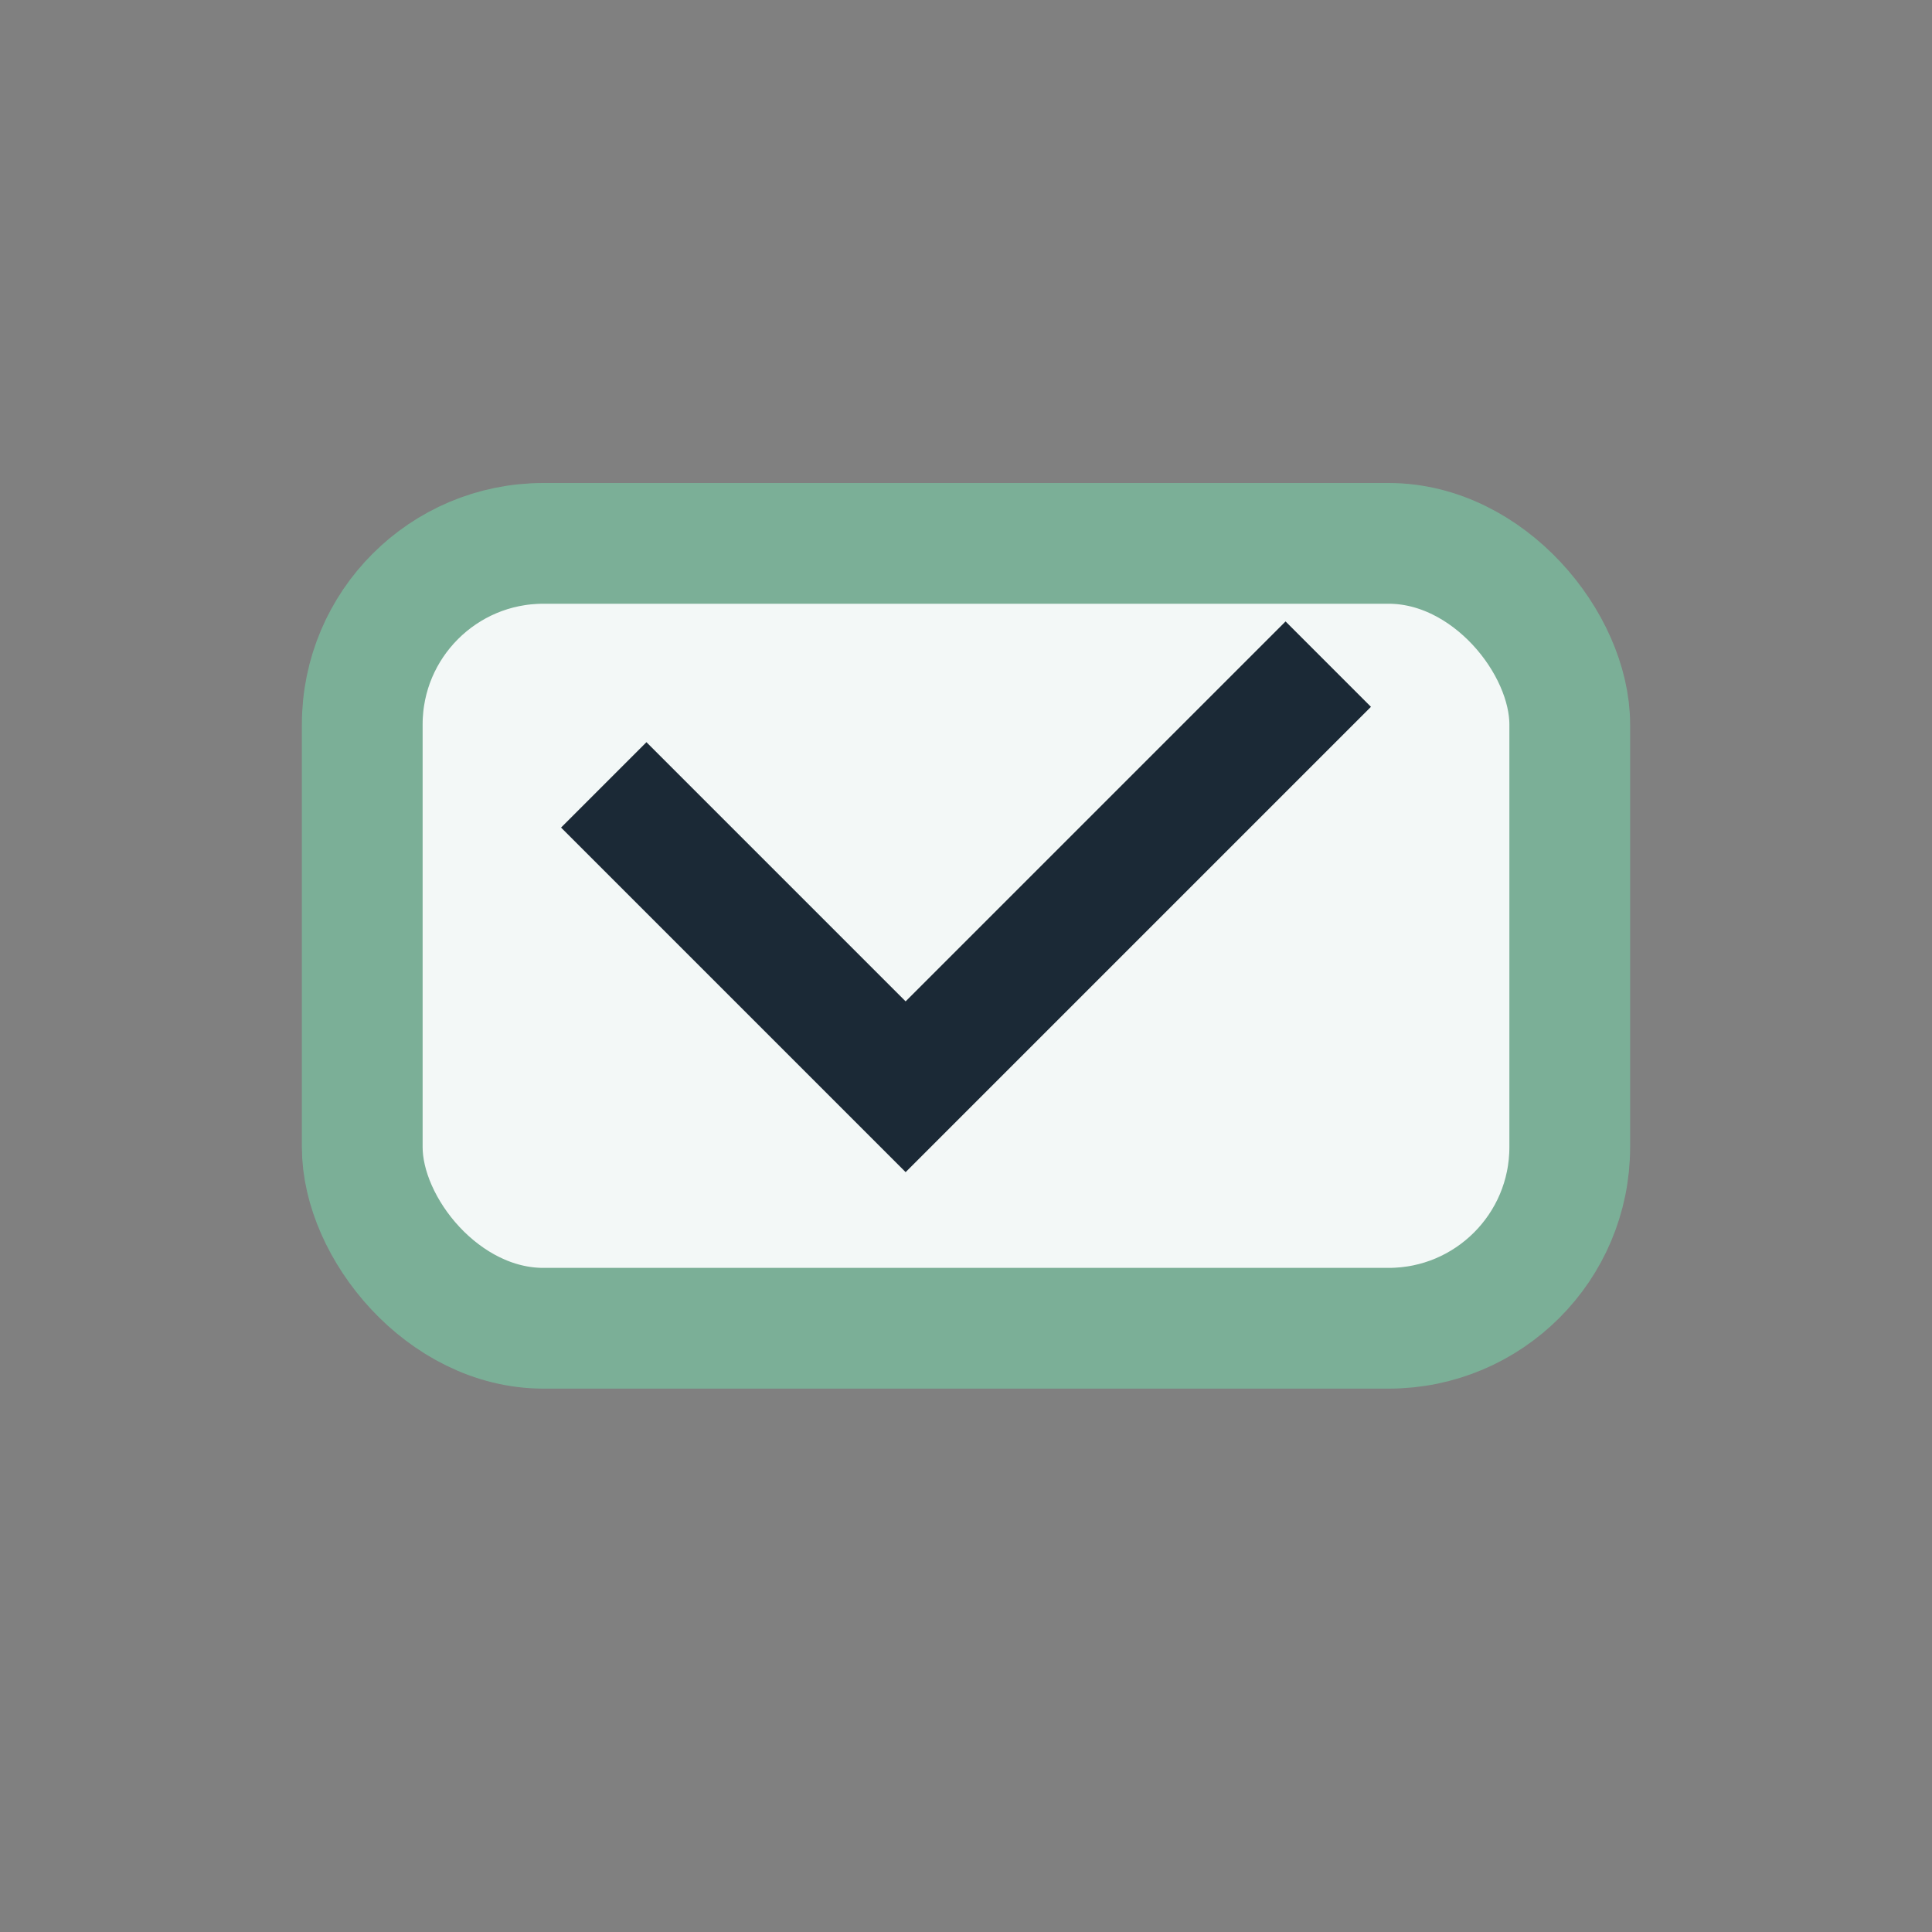
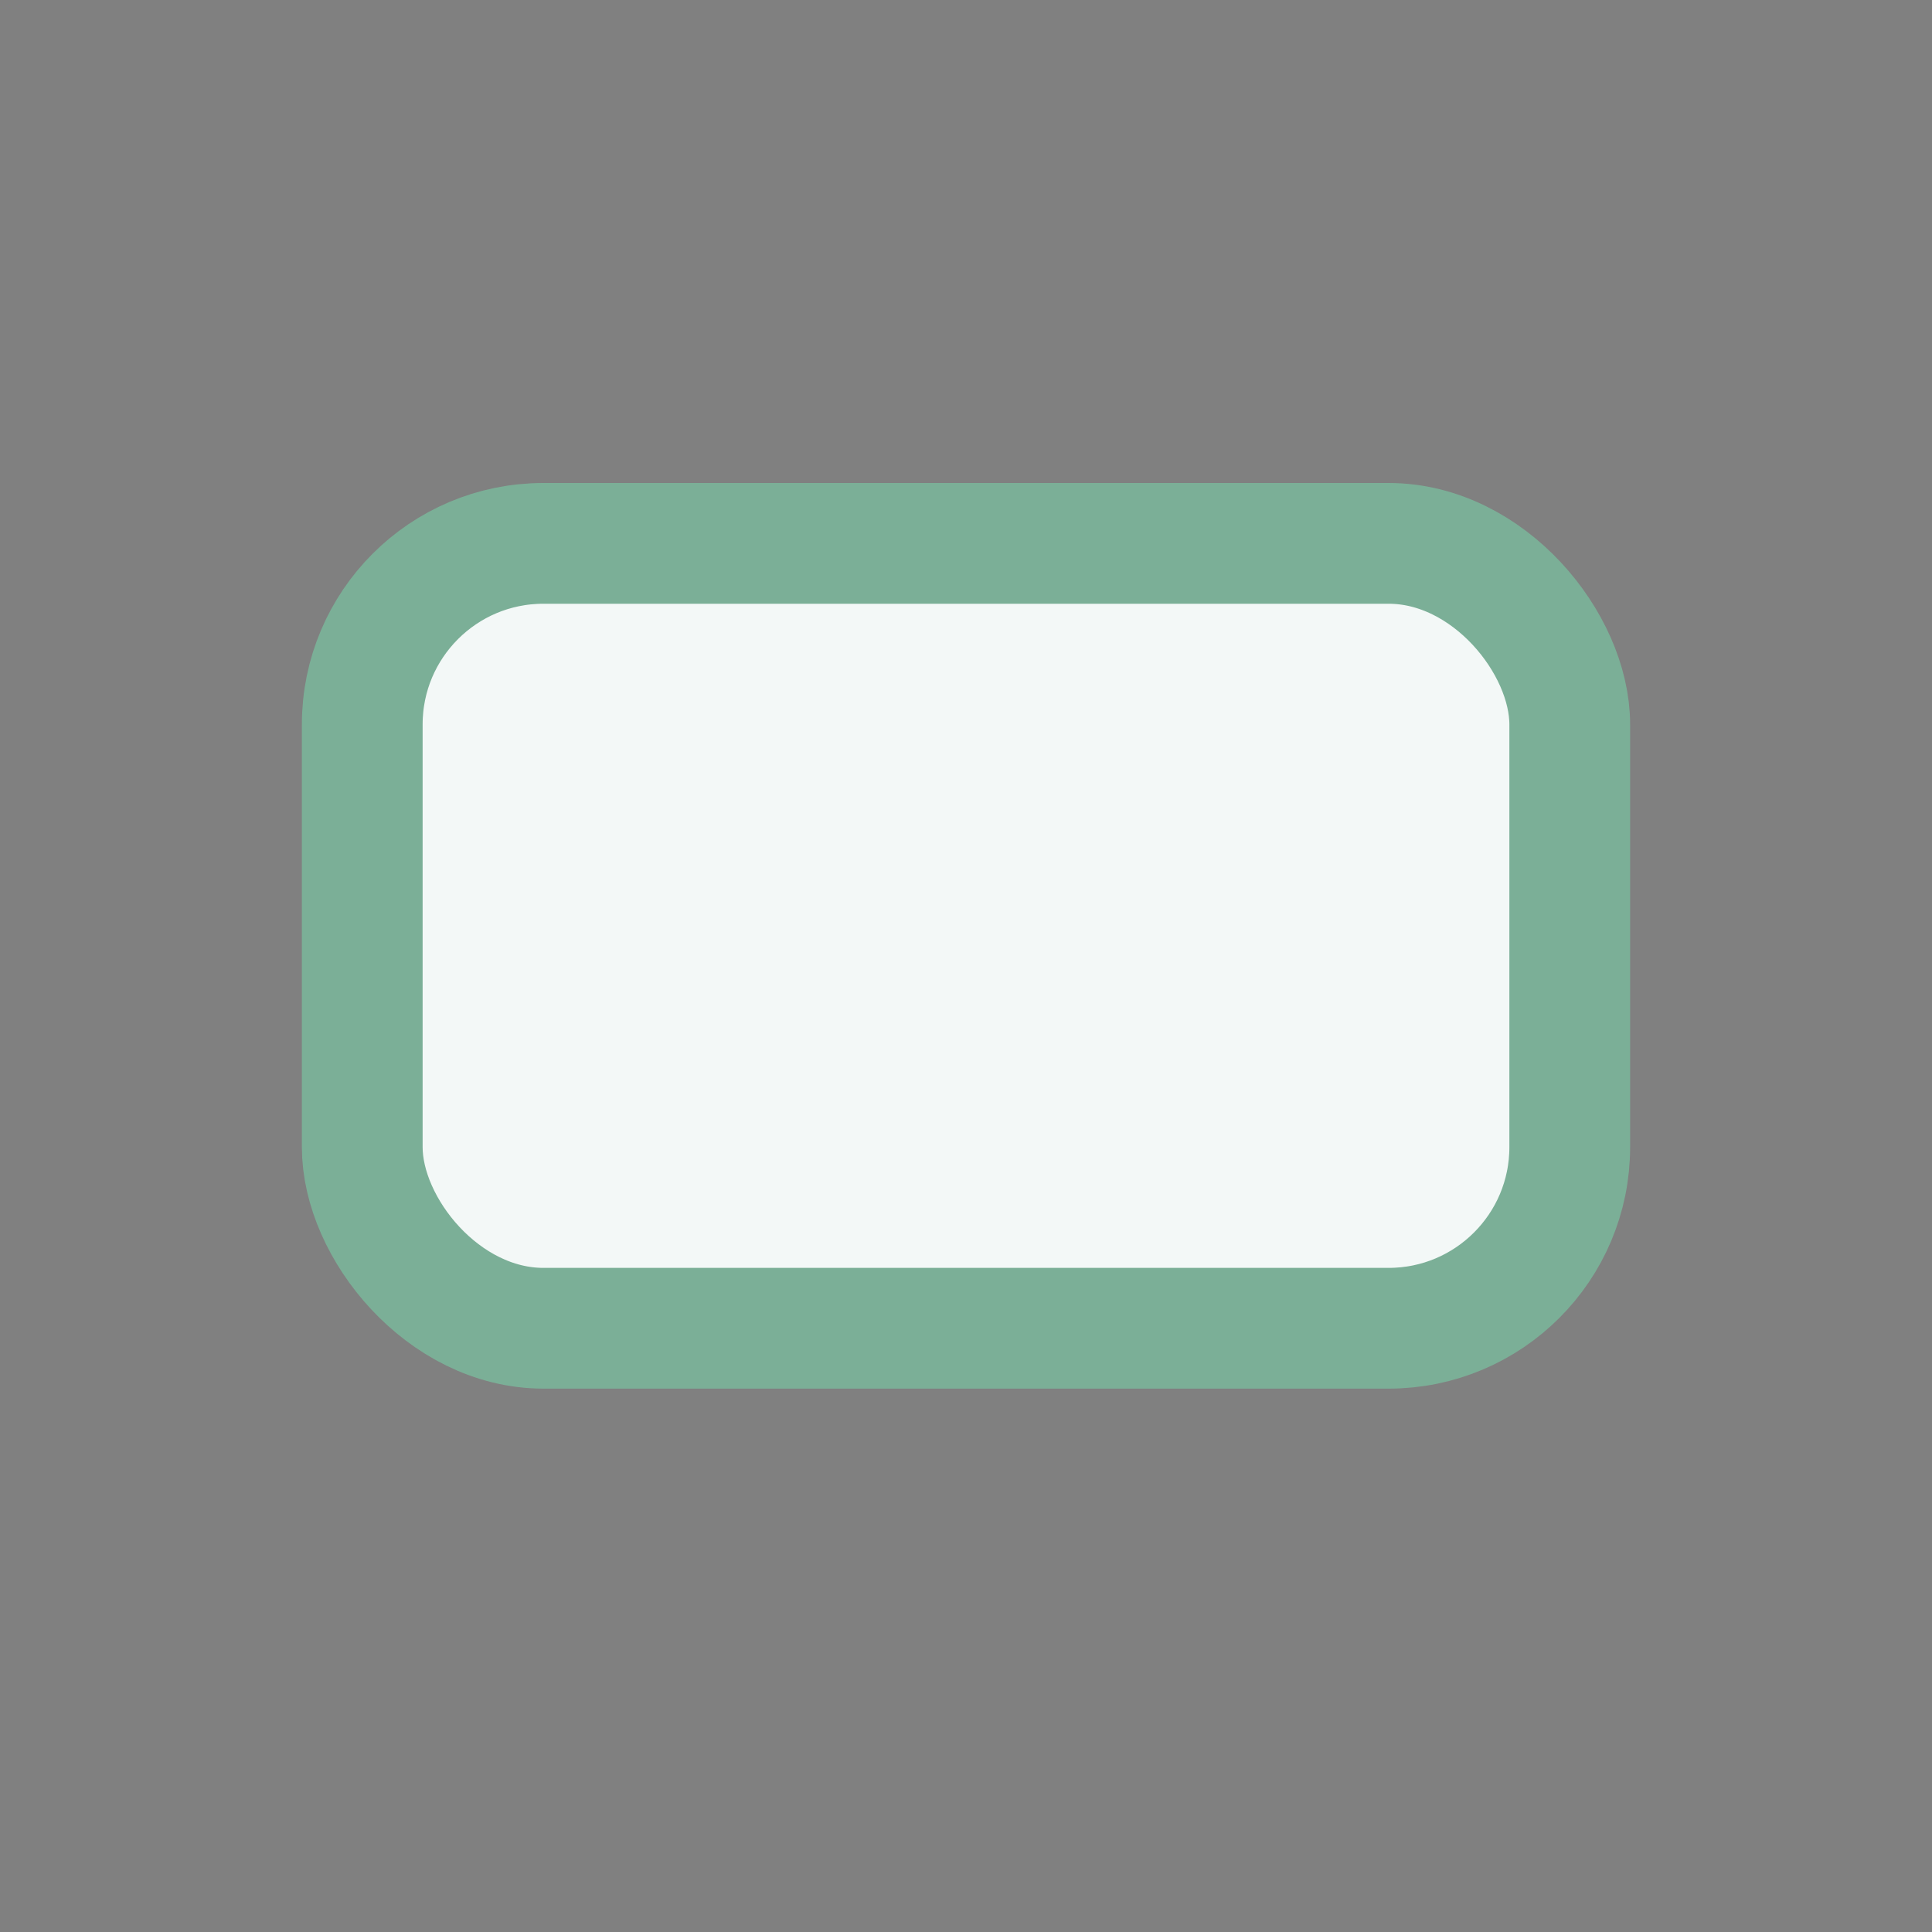
<svg xmlns="http://www.w3.org/2000/svg" width="32" height="32" viewBox="0 0 32 32">
  <rect x="0" y="0" width="32" height="32" fill="#808080" stroke="none" />
  <rect x="6" y="9" width="20" height="13" rx="3" fill="#F3F8F7" stroke="#7BAF97" stroke-width="2" />
-   <path d="M10 13l5 5 7-7" fill="none" stroke="#1B2936" stroke-width="2" />
</svg>